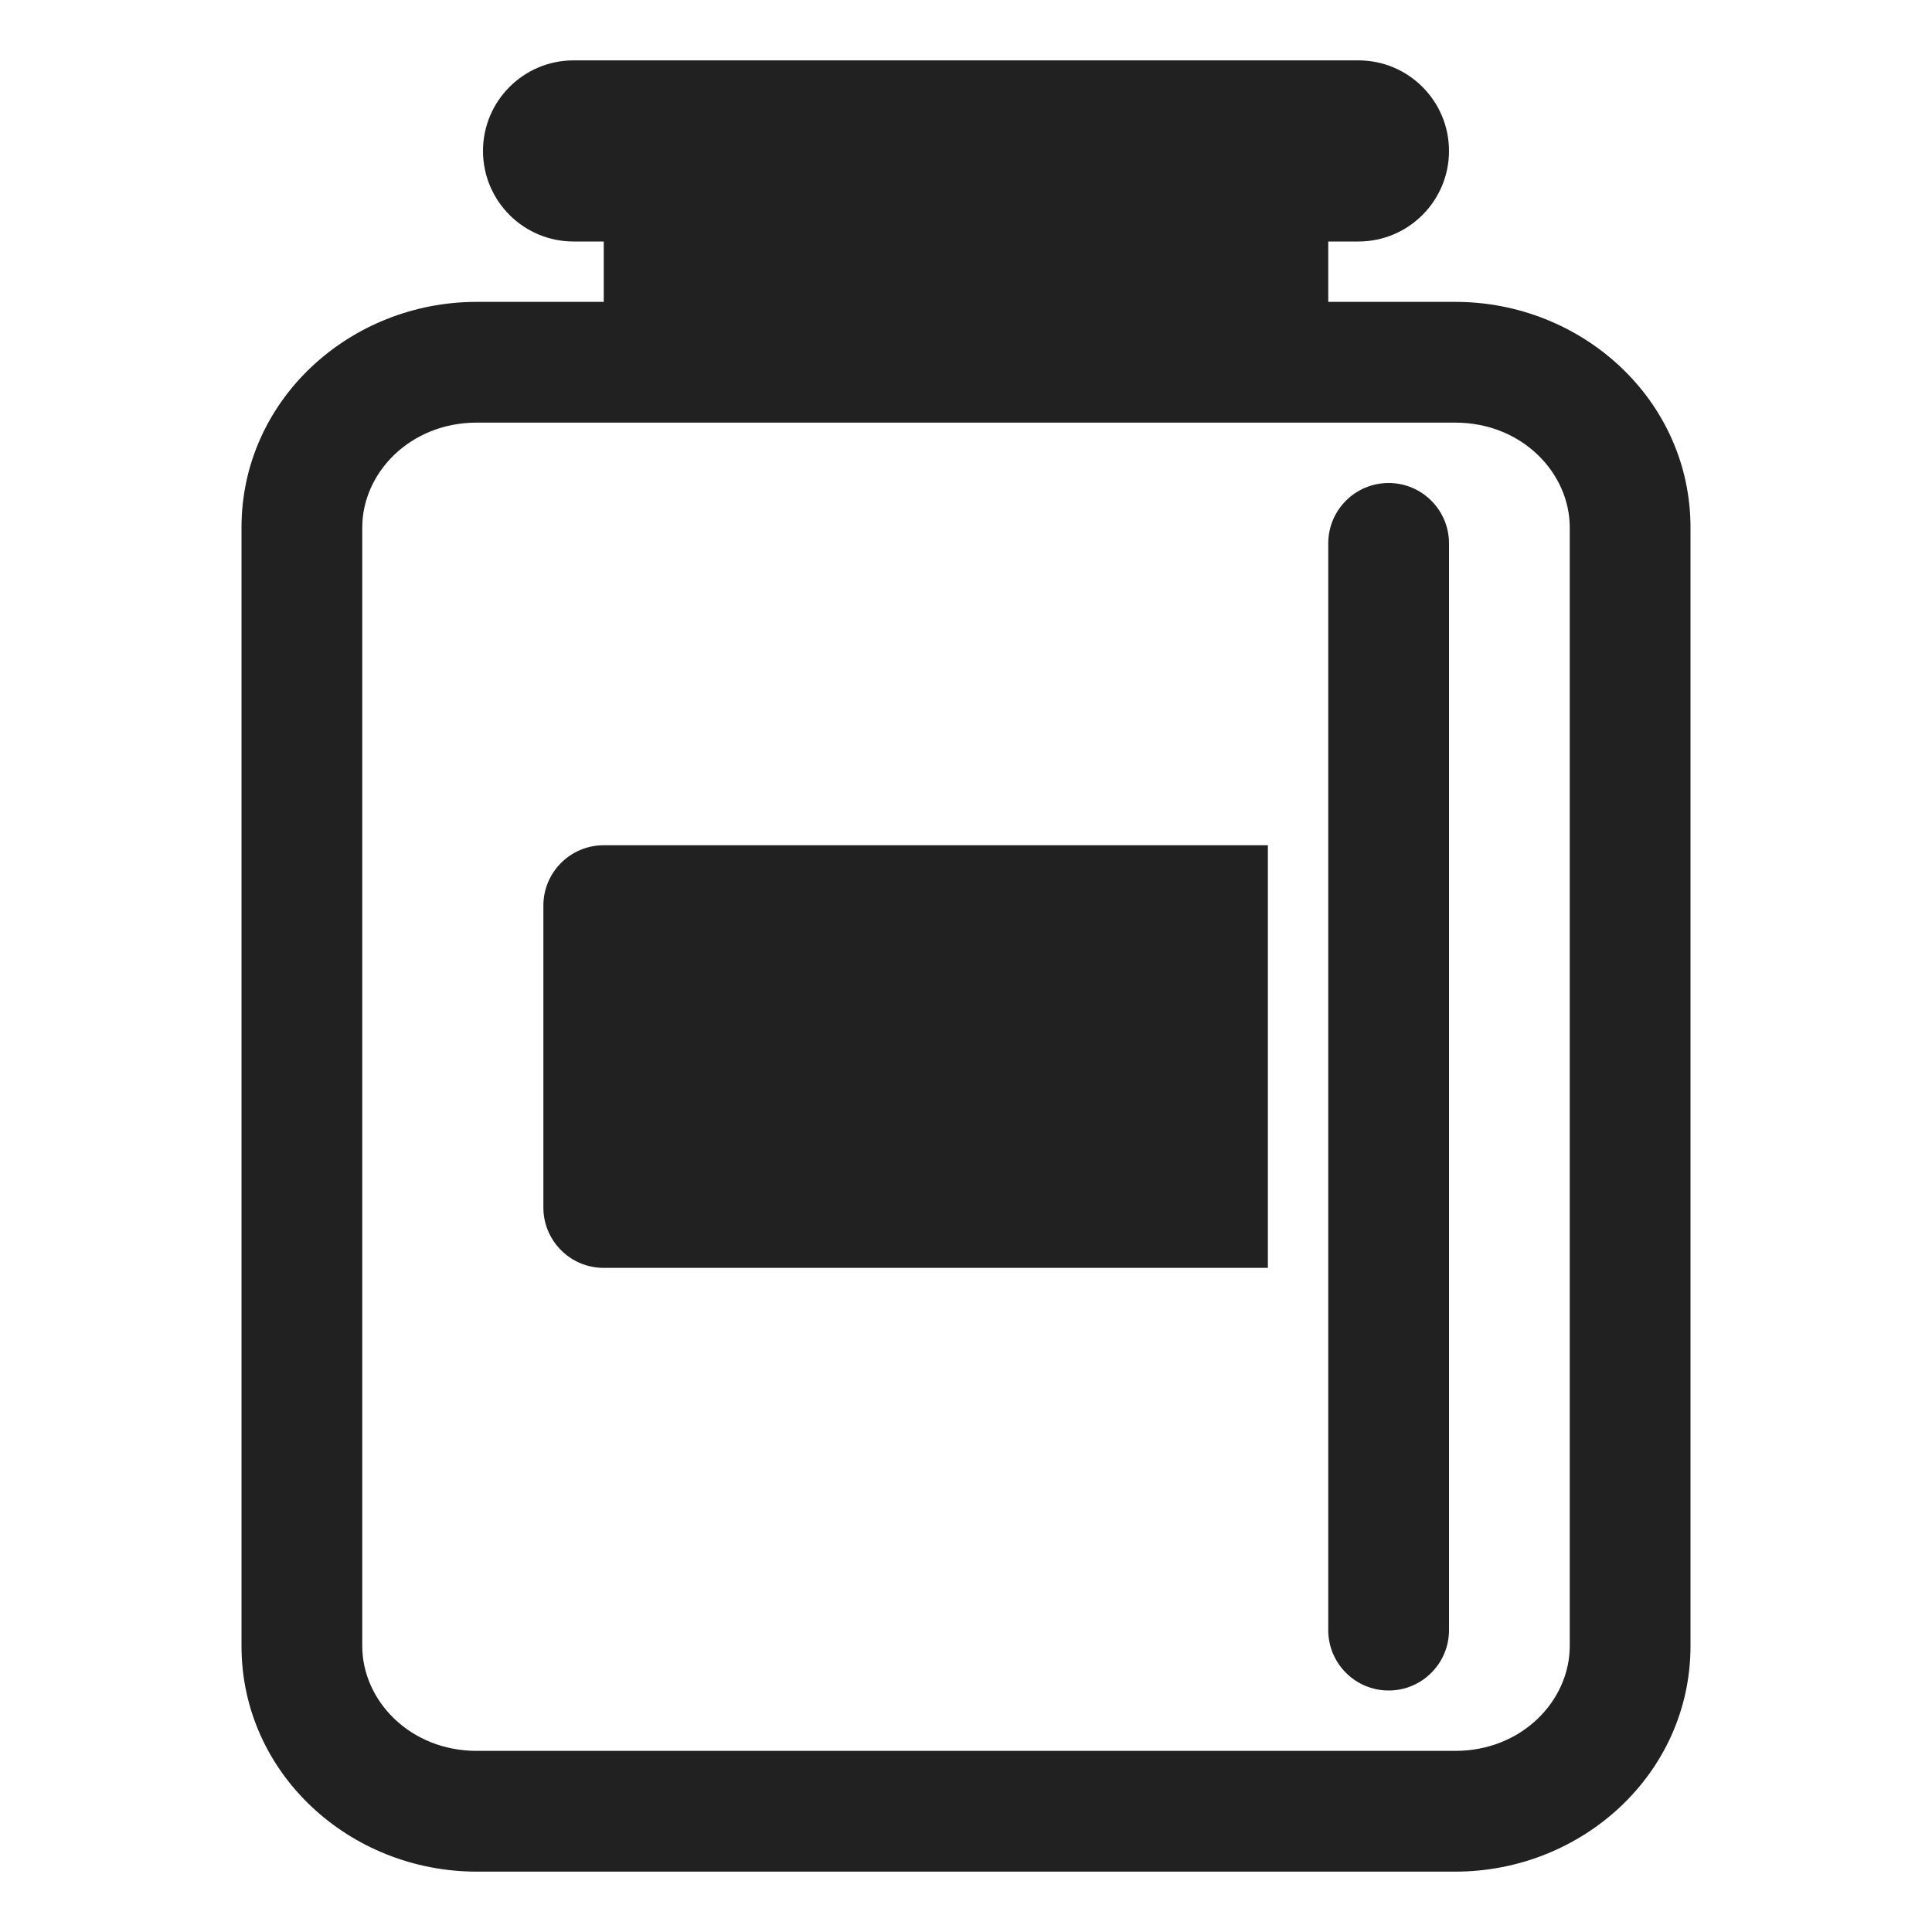
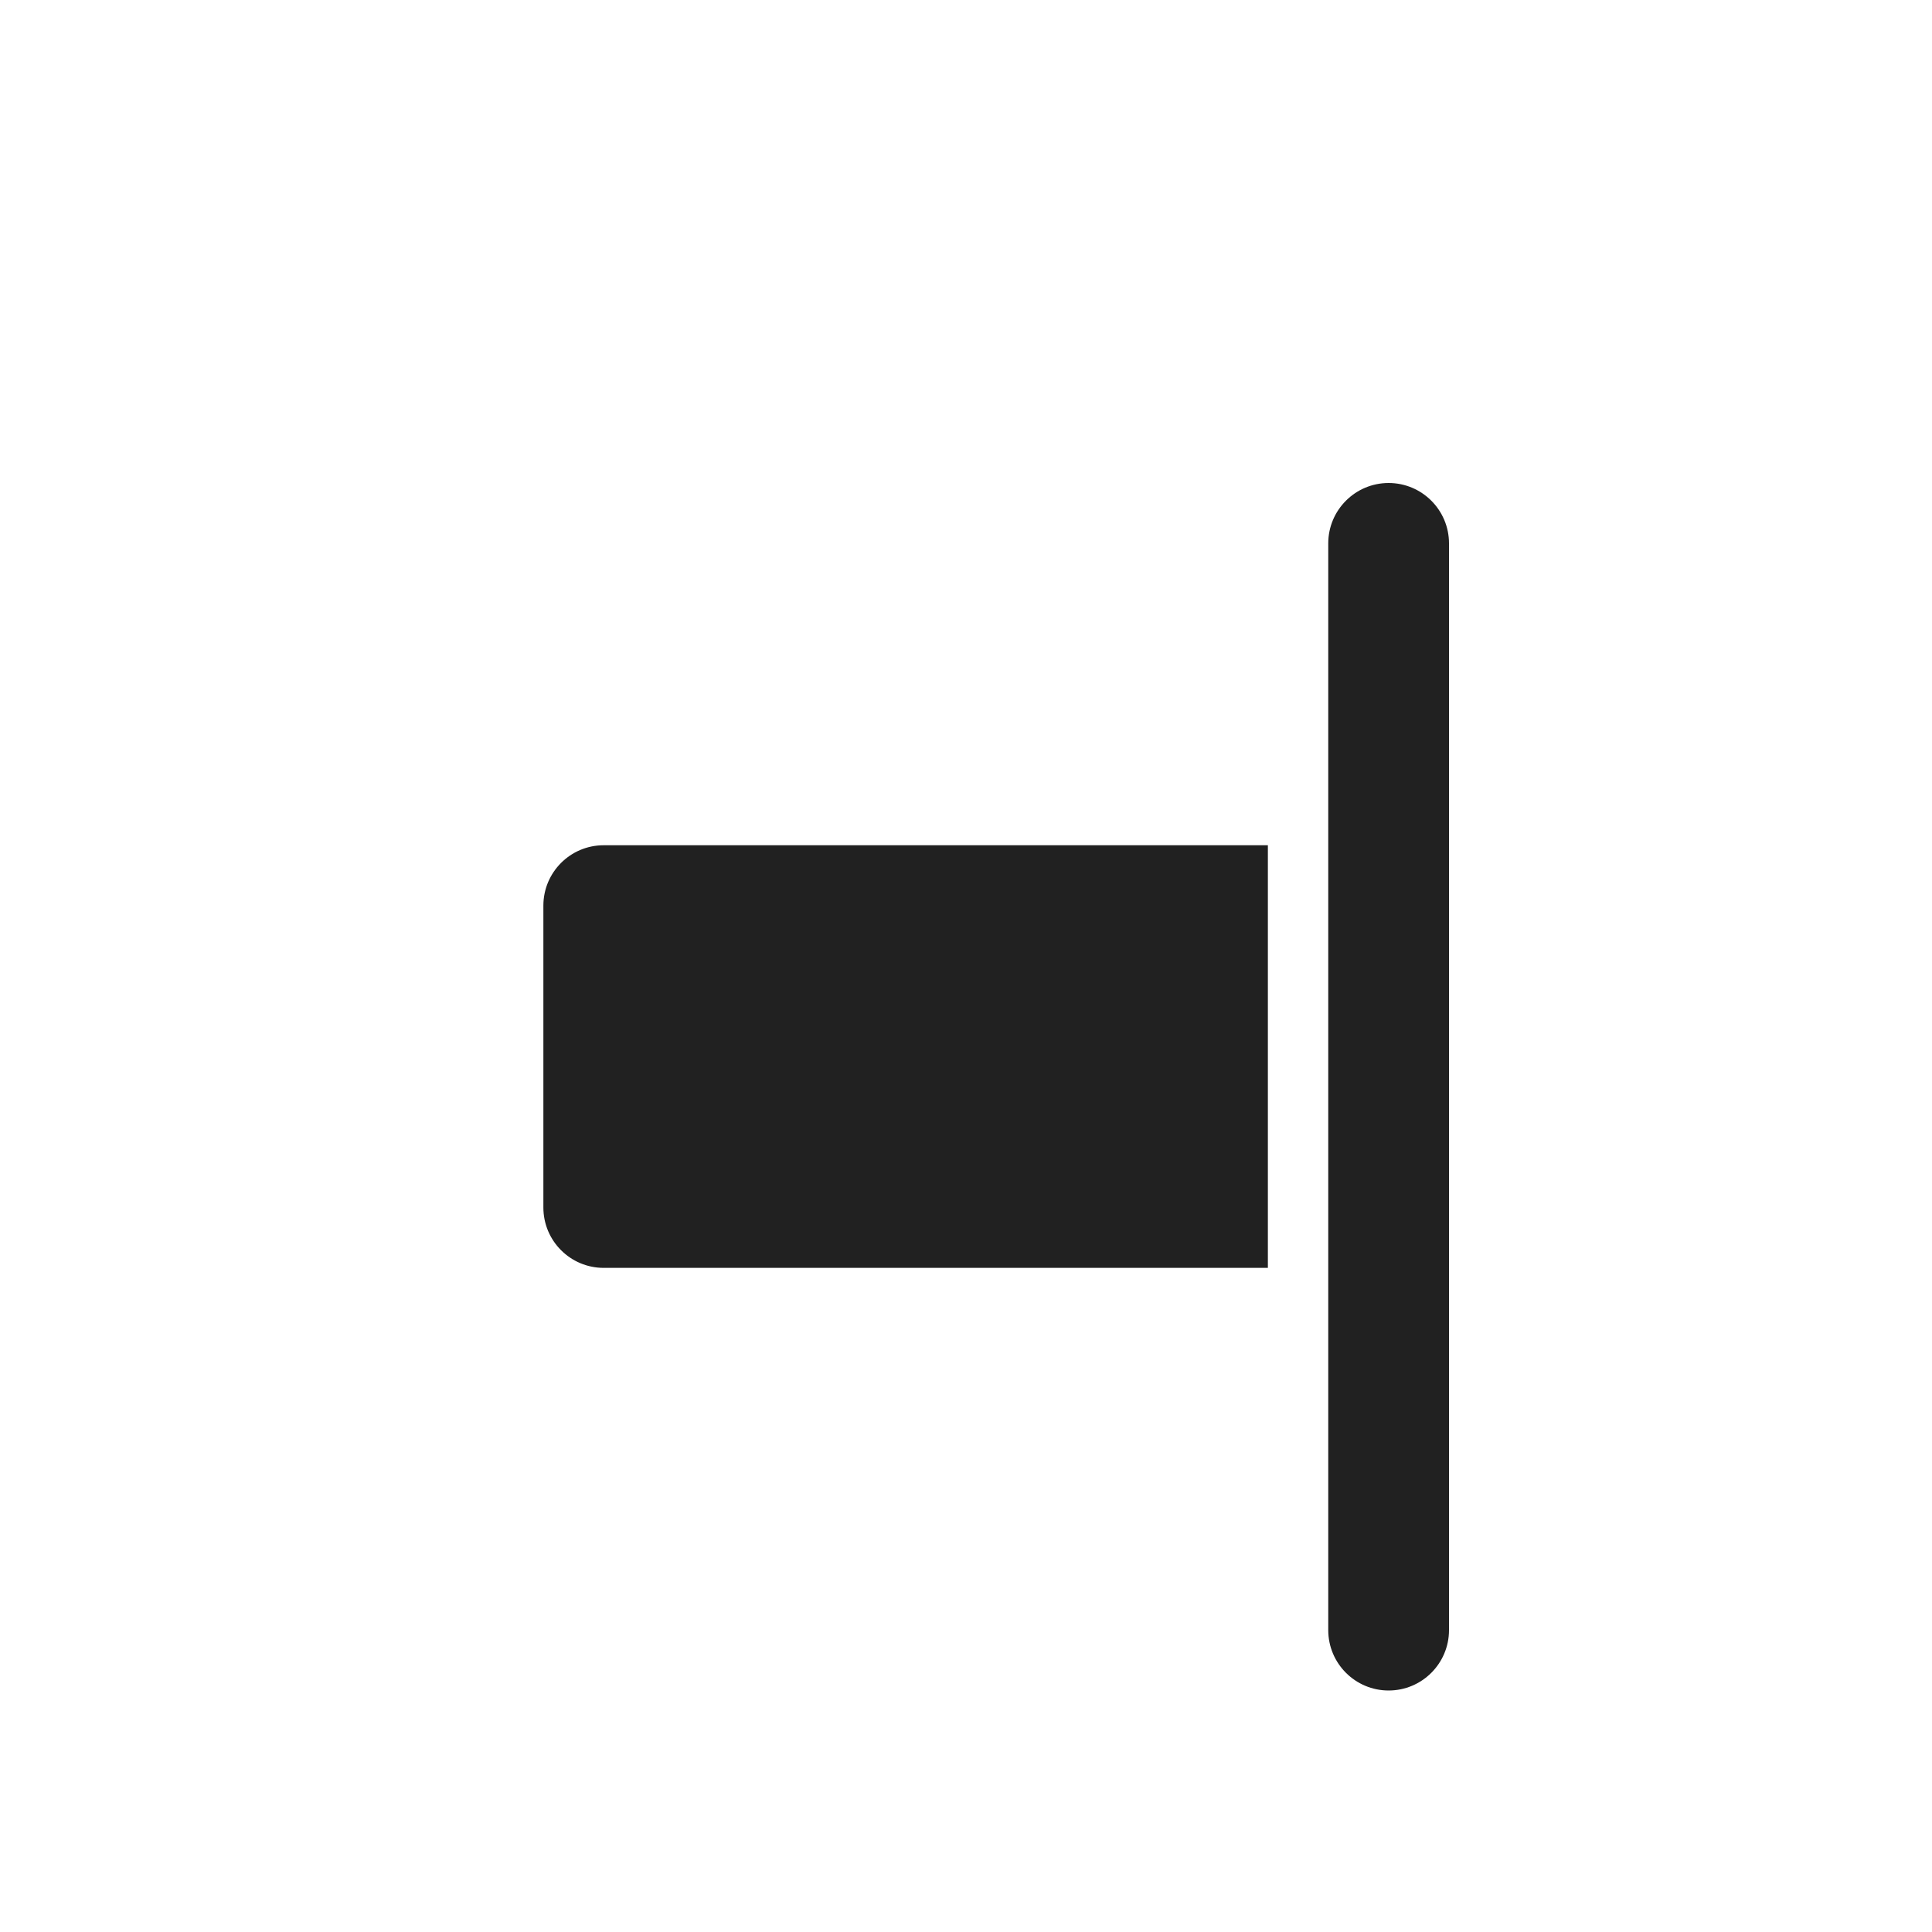
<svg xmlns="http://www.w3.org/2000/svg" width="32" height="32" viewBox="0 0 32 32" fill="none">
  <path d="M23 8C22.448 8 22 8.448 22 9V27C22 27.552 22.448 28 23 28C23.552 28 24 27.552 24 27V9C24 8.448 23.552 8 23 8Z" fill="#212121" />
  <path d="M9.999 14H21V21H9.999C9.447 21 9 20.552 9 20V15C9 14.448 9.447 14 9.999 14Z" fill="#212121" />
-   <path d="M8 2.5C8 1.672 8.672 1 9.5 1H22.5C23.328 1 24 1.672 24 2.5C24 3.328 23.328 4 22.5 4H22V5H24.105C26.203 5 28 6.622 28 8.738V27.262C28 29.378 26.203 31 24.105 31H7.895C5.797 31 4 29.378 4 27.262V8.738C4 6.622 5.797 5 7.895 5H10V4H9.5C8.672 4 8 3.328 8 2.5ZM7.895 7C6.795 7 6 7.83 6 8.738V27.262C6 28.17 6.795 29 7.895 29H24.105C25.205 29 26 28.17 26 27.262V8.738C26 7.83 25.205 7 24.105 7H7.895Z" fill="#212121" />
</svg>